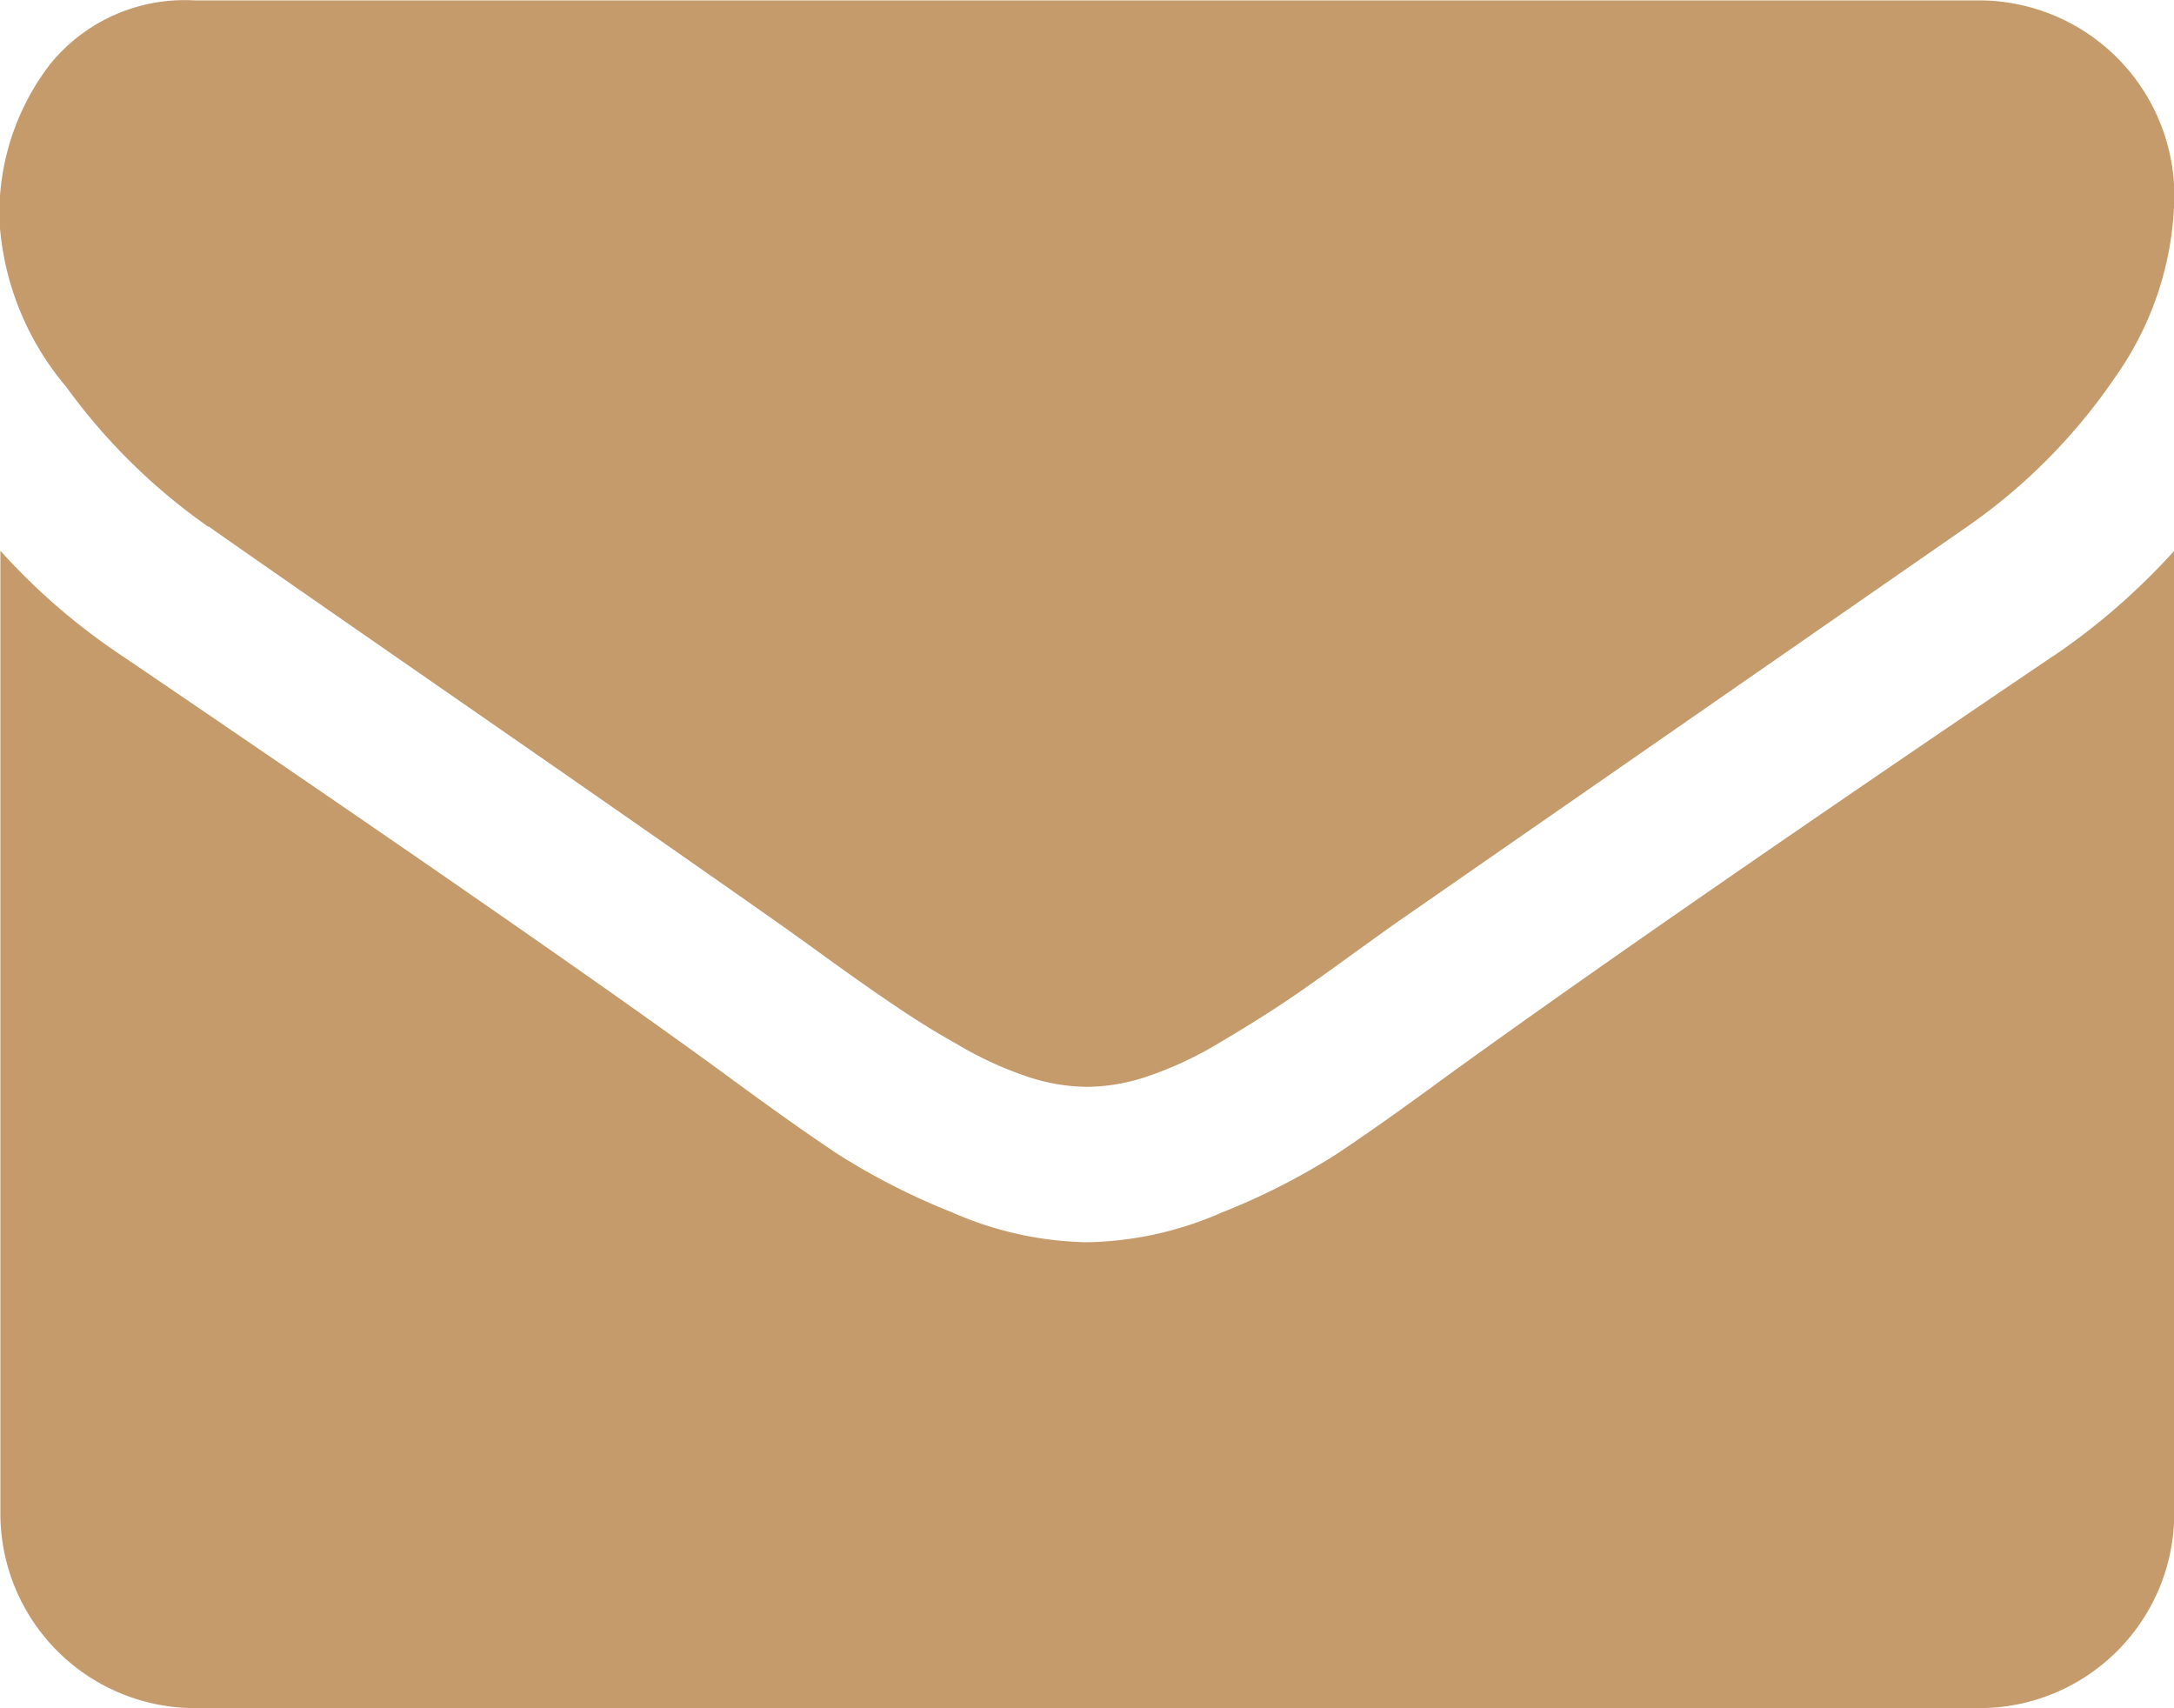
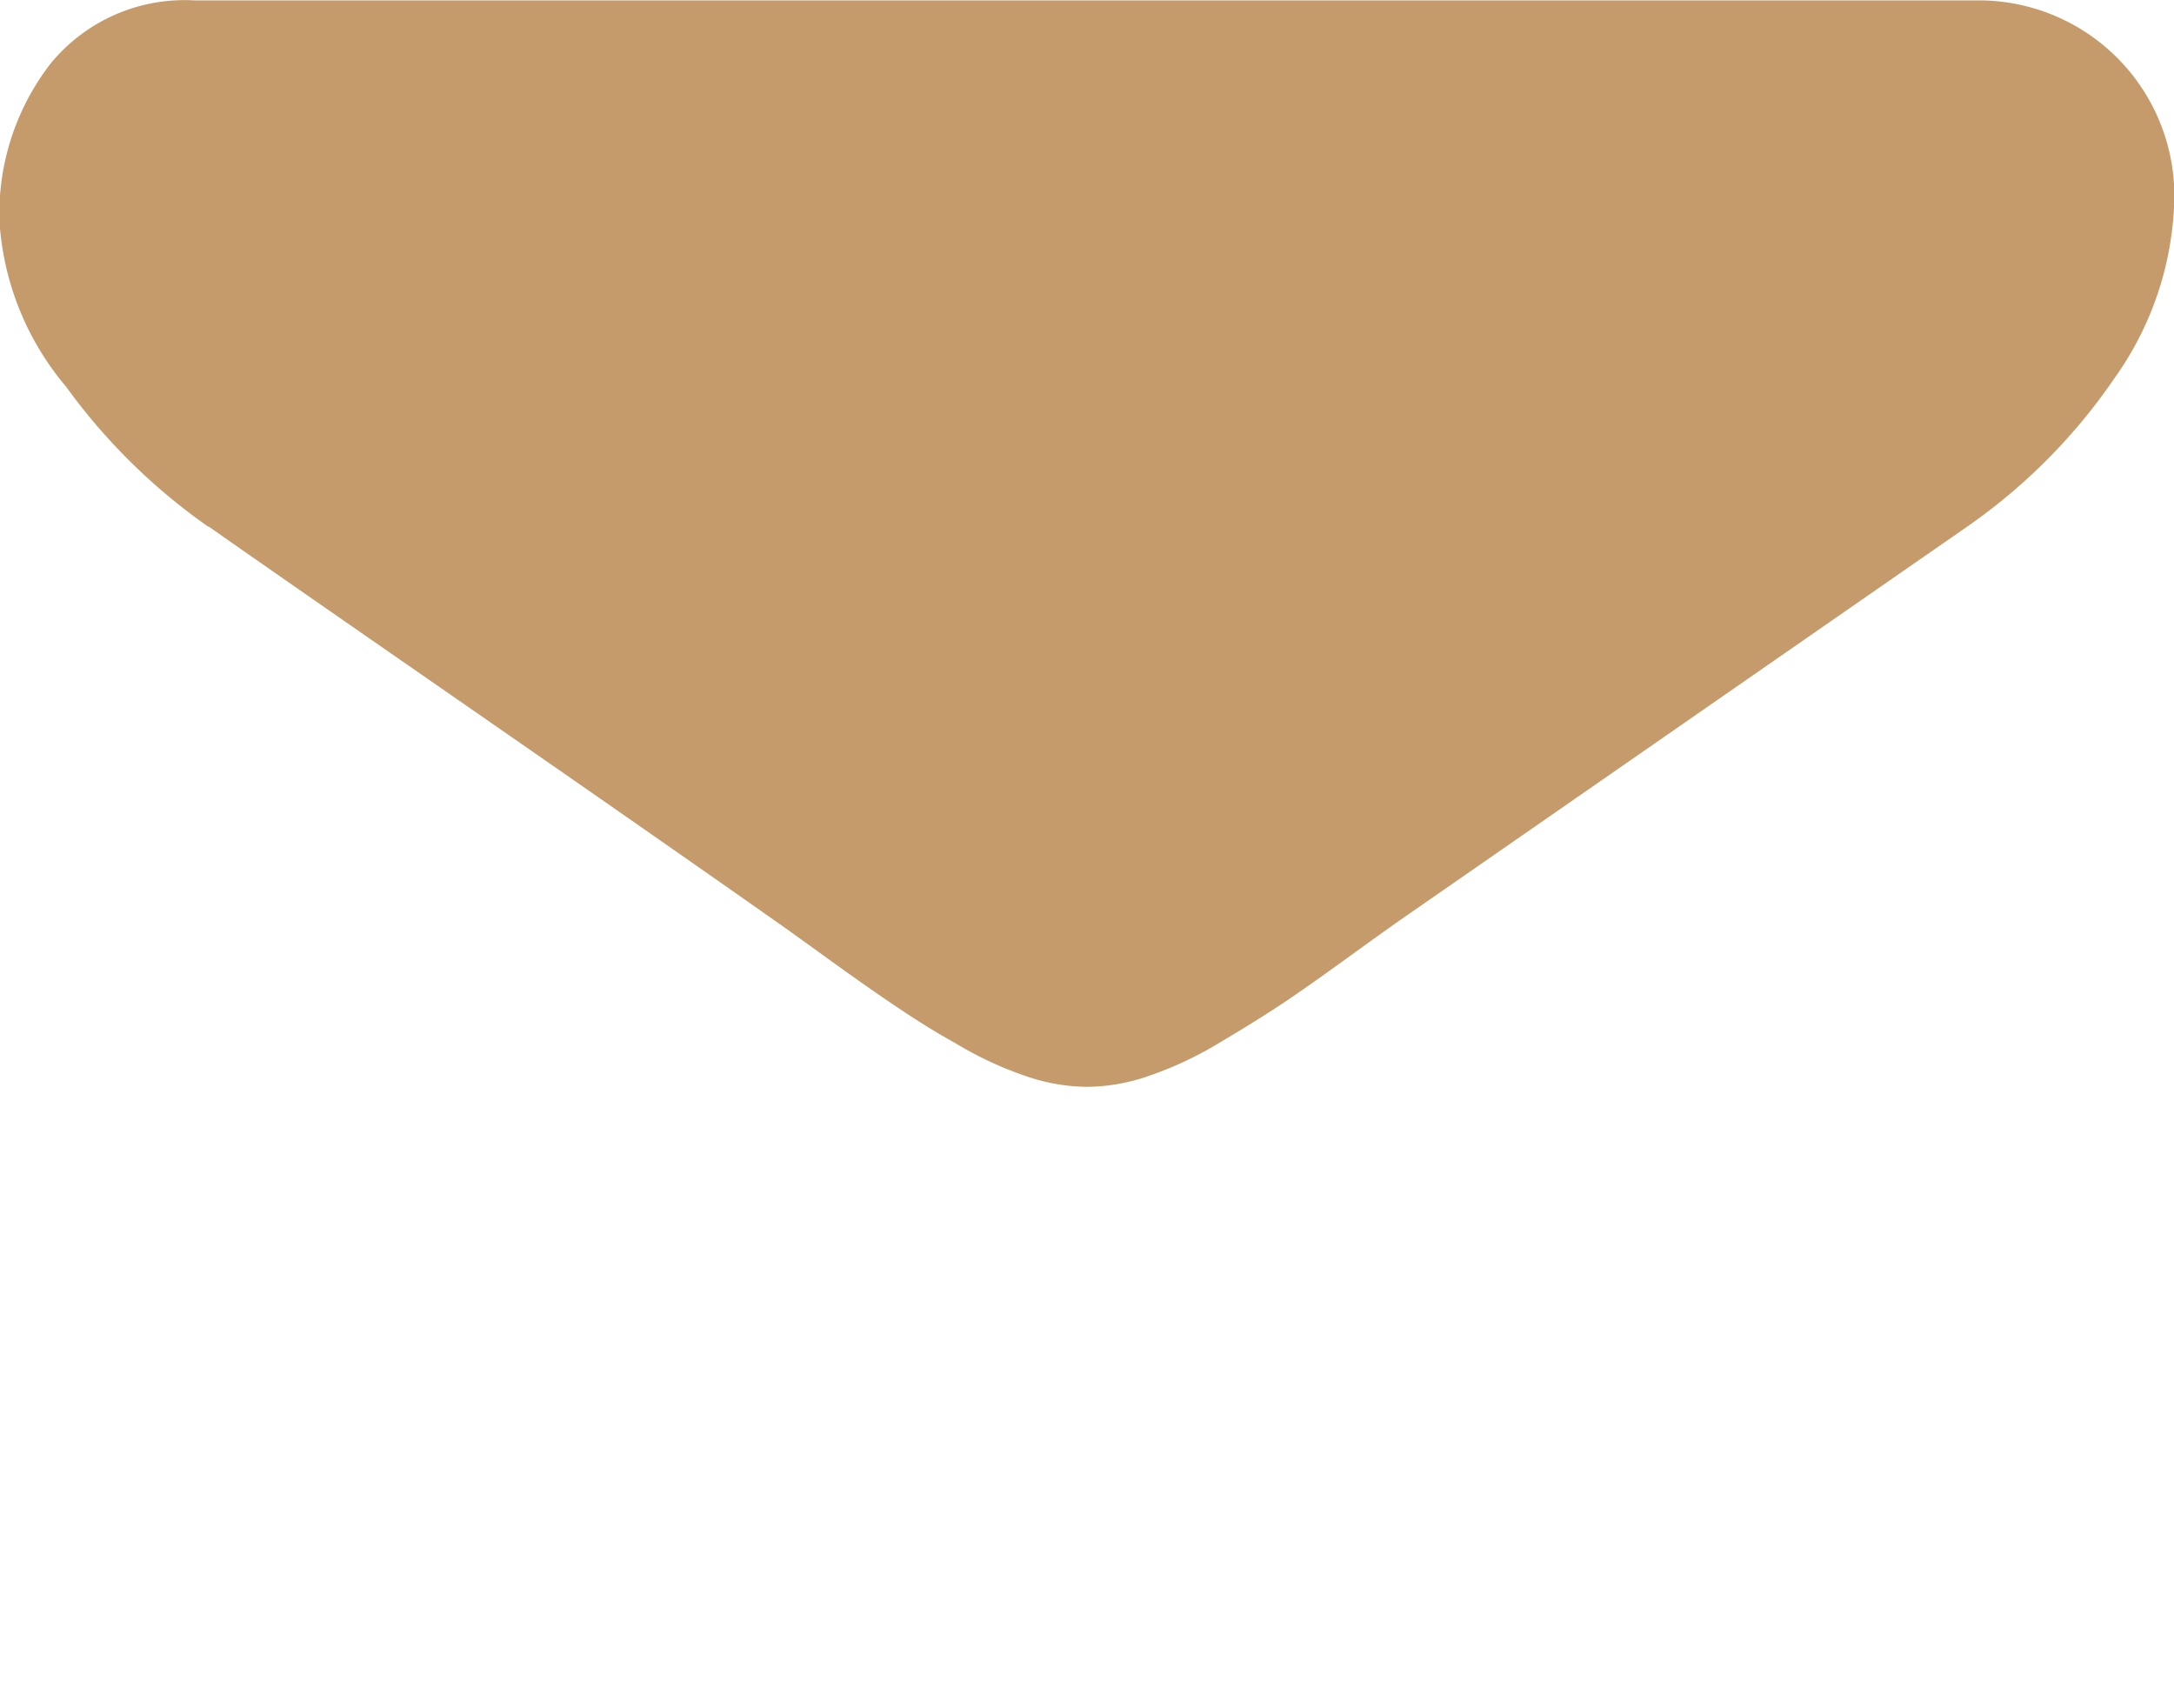
<svg xmlns="http://www.w3.org/2000/svg" width="17.108" height="13.441" viewBox="0 0 17.108 13.441">
  <g id="Group_2759" data-name="Group 2759" transform="translate(-162.514 -86.409)">
    <path id="Path_1113" data-name="Path 1113" d="M164.156,90.552q.324.229,1.956,1.36t2.5,1.742c.064.044.2.142.406.291s.379.27.515.362.3.2.5.311a2.82,2.82,0,0,0,.549.257,1.509,1.509,0,0,0,.477.086h.019a1.506,1.506,0,0,0,.477-.086,2.853,2.853,0,0,0,.549-.257c.194-.115.36-.218.5-.311s.309-.213.515-.362.343-.247.406-.291l4.468-3.1a4.536,4.536,0,0,0,1.164-1.174,2.522,2.522,0,0,0,.468-1.441,1.54,1.54,0,0,0-1.527-1.527H164.042a1.363,1.363,0,0,0-1.132.5,1.929,1.929,0,0,0-.4,1.241,2.23,2.23,0,0,0,.525,1.3,4.727,4.727,0,0,0,1.117,1.1Zm0,0" transform="translate(0 0)" fill="#c59b6c" />
-     <path id="Path_1114" data-name="Path 1114" d="M178.667,94.665q-3.131,2.119-4.754,3.293-.544.4-.884.625a5.339,5.339,0,0,1-.9.458,2.746,2.746,0,0,1-1.051.234h-.019a2.741,2.741,0,0,1-1.05-.234,5.378,5.378,0,0,1-.9-.458q-.338-.224-.883-.625-1.289-.945-4.745-3.293a5.061,5.061,0,0,1-.964-.831v7.58a1.532,1.532,0,0,0,1.528,1.527h14.052a1.533,1.533,0,0,0,1.527-1.527v-7.58a5.265,5.265,0,0,1-.955.831Zm0,0" transform="translate(0 -3.091)" fill="#c59b6c" />
  </g>
</svg>